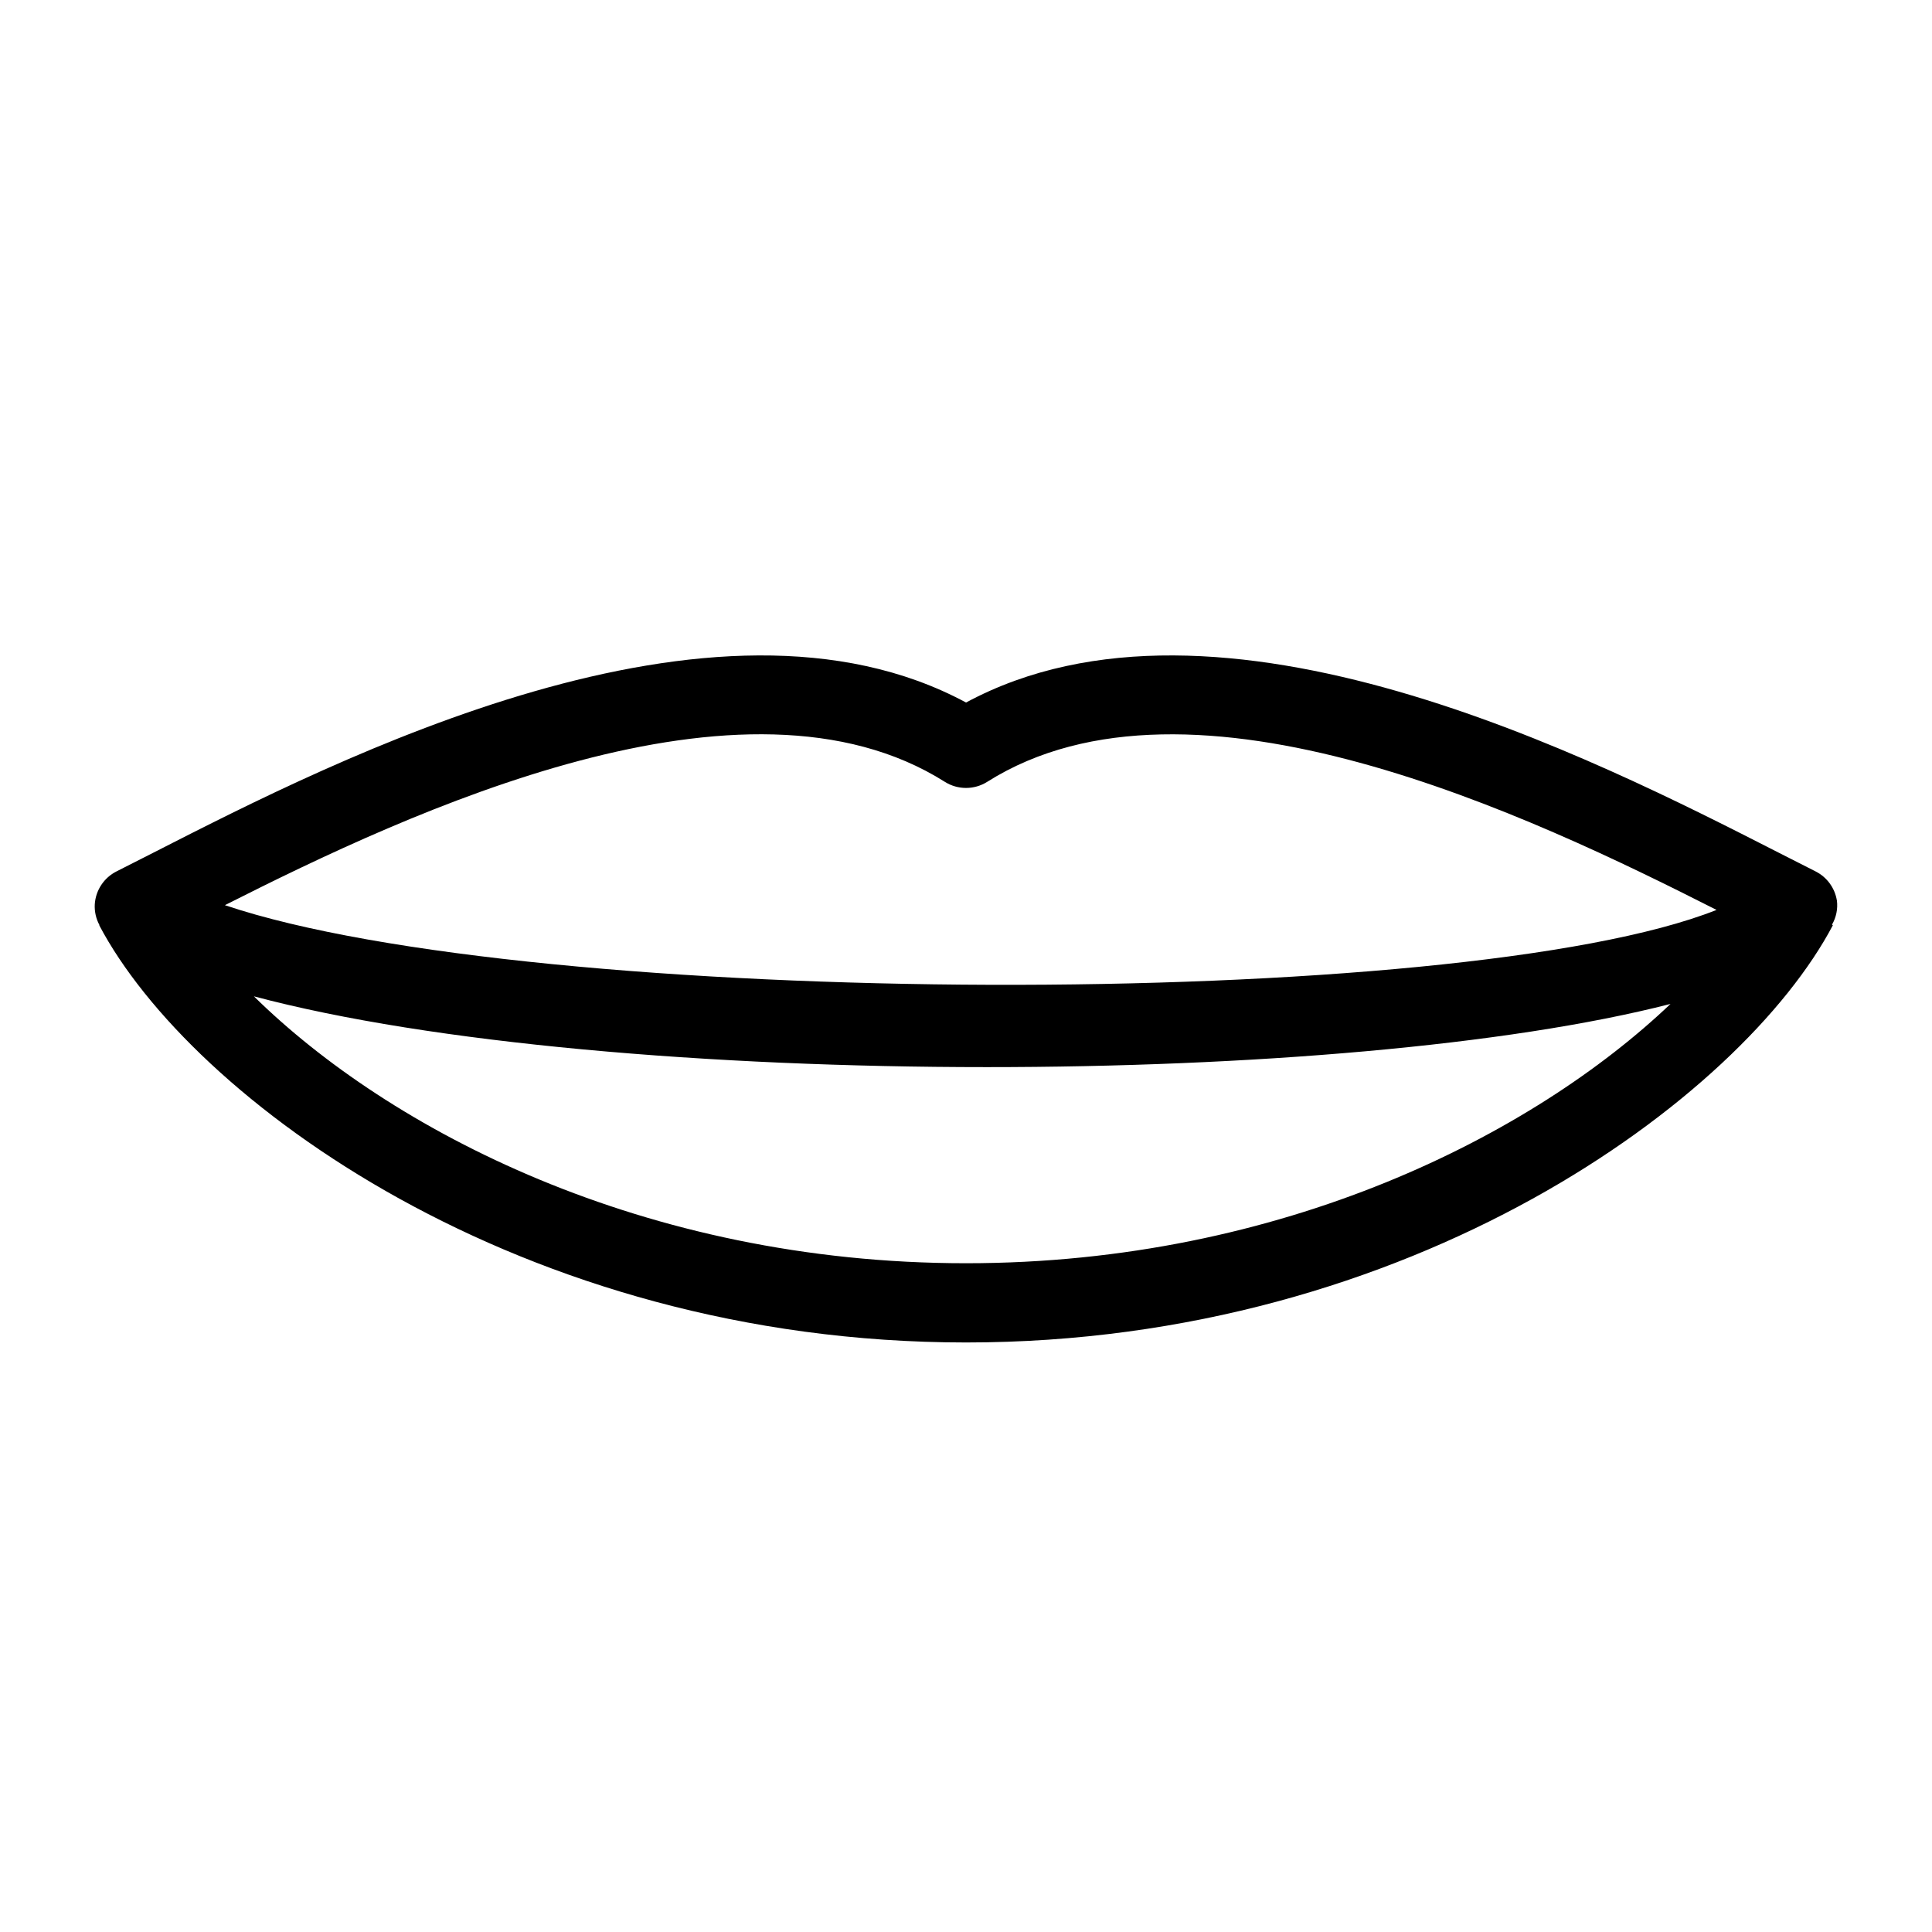
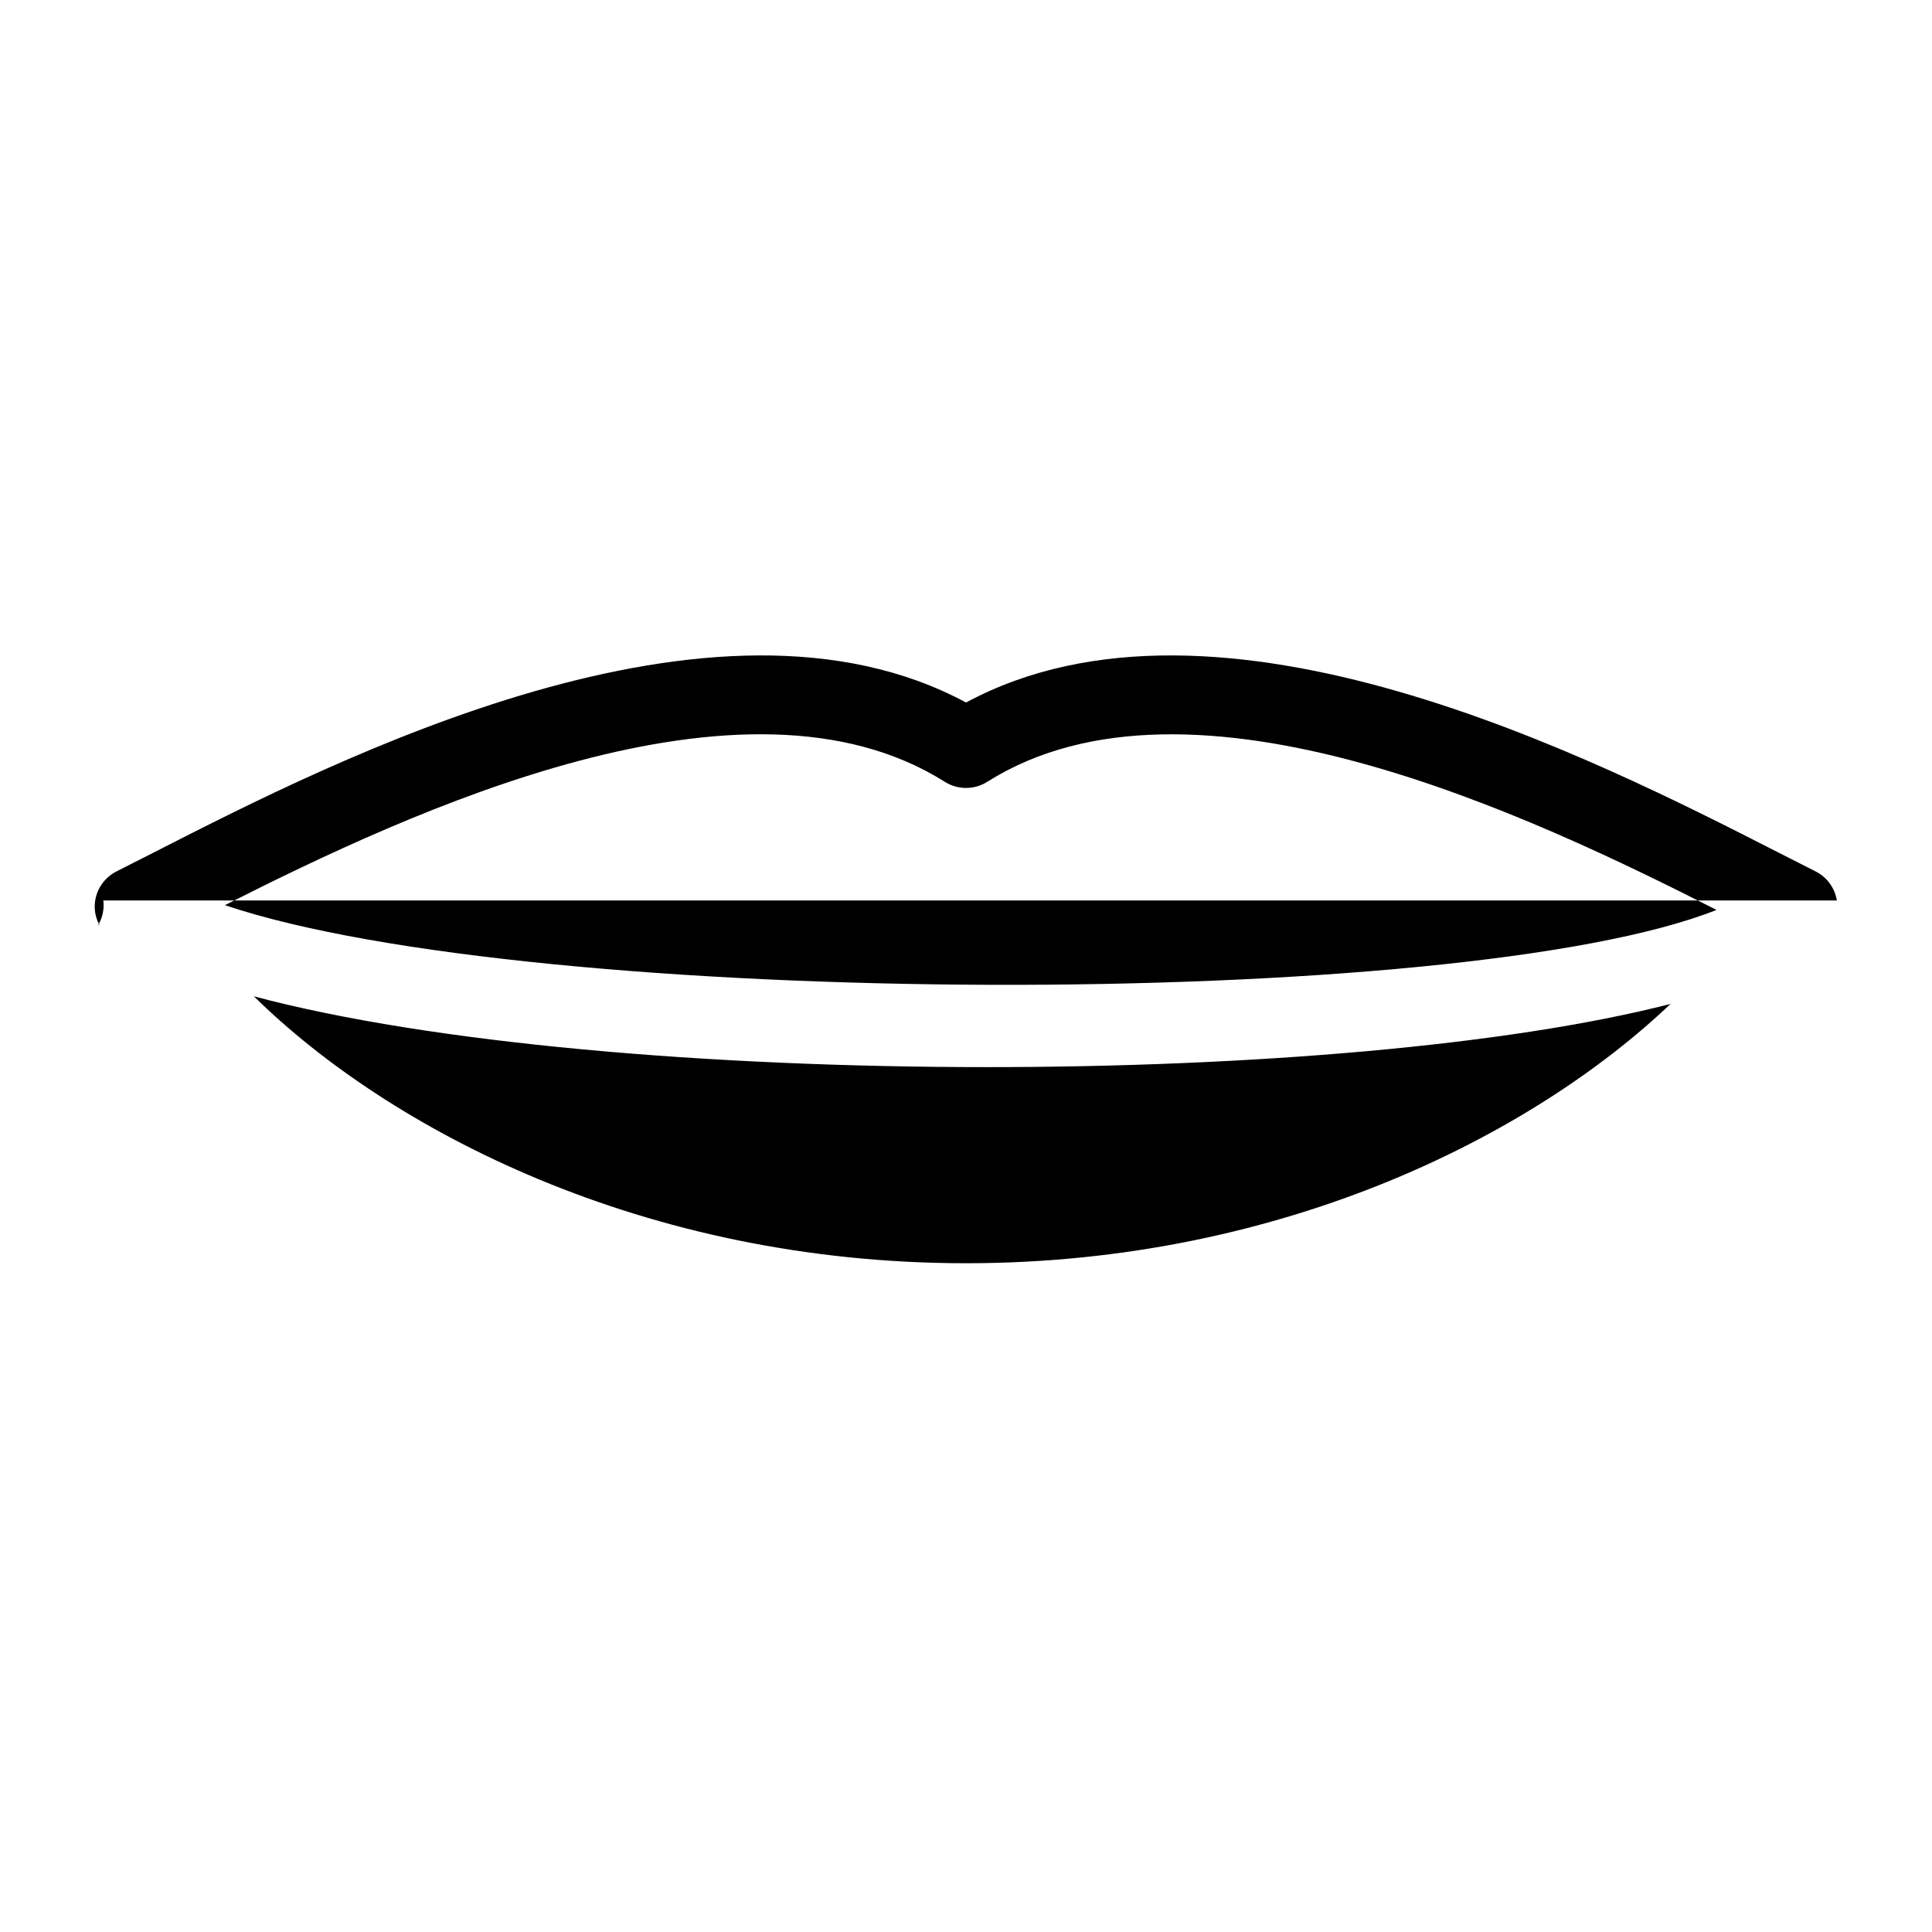
<svg xmlns="http://www.w3.org/2000/svg" fill="#000000" width="800px" height="800px" version="1.1" viewBox="144 144 512 512">
-   <path d="m630.79 382.63c-0.543-3.332-2.652-6.199-5.668-7.711l-9.891-5.023c-48.617-24.816-148.34-75.738-215.22-39.719-66.852-36.02-166.6 14.895-215.22 39.719l-9.891 5.023c-3.344 1.676-5.547 5-5.785 8.73-0.105 1.93 0.332 3.844 1.258 5.539l-0.07 0.02c24.23 45.91 111.52 110.56 229.71 110.56 118.18 0 205.48-64.648 229.71-110.56l-0.215-0.176h-0.004c1.121-1.938 1.574-4.184 1.297-6.402zm-236.39-31.43c3.426 2.152 7.785 2.152 11.211 0 54.078-34.145 144.66 9.266 193.29 33.938-68.082 27.051-313.5 26.293-395.3-1.258 49.18-24.883 137.65-66.27 190.8-32.68zm-183.12 56.836c47.012 12.531 121.14 18.762 194.26 18.762 69.363 0 137.76-5.613 181.16-16.746-36.293 34.539-102.74 68.719-186.69 68.719-85.578 0-152.94-35.52-188.73-70.738z" />
+   <path d="m630.79 382.63c-0.543-3.332-2.652-6.199-5.668-7.711l-9.891-5.023c-48.617-24.816-148.34-75.738-215.22-39.719-66.852-36.02-166.6 14.895-215.22 39.719l-9.891 5.023c-3.344 1.676-5.547 5-5.785 8.73-0.105 1.93 0.332 3.844 1.258 5.539l-0.07 0.02l-0.215-0.176h-0.004c1.121-1.938 1.574-4.184 1.297-6.402zm-236.39-31.43c3.426 2.152 7.785 2.152 11.211 0 54.078-34.145 144.66 9.266 193.29 33.938-68.082 27.051-313.5 26.293-395.3-1.258 49.18-24.883 137.65-66.27 190.8-32.68zm-183.12 56.836c47.012 12.531 121.14 18.762 194.26 18.762 69.363 0 137.76-5.613 181.16-16.746-36.293 34.539-102.74 68.719-186.69 68.719-85.578 0-152.94-35.52-188.73-70.738z" />
</svg>